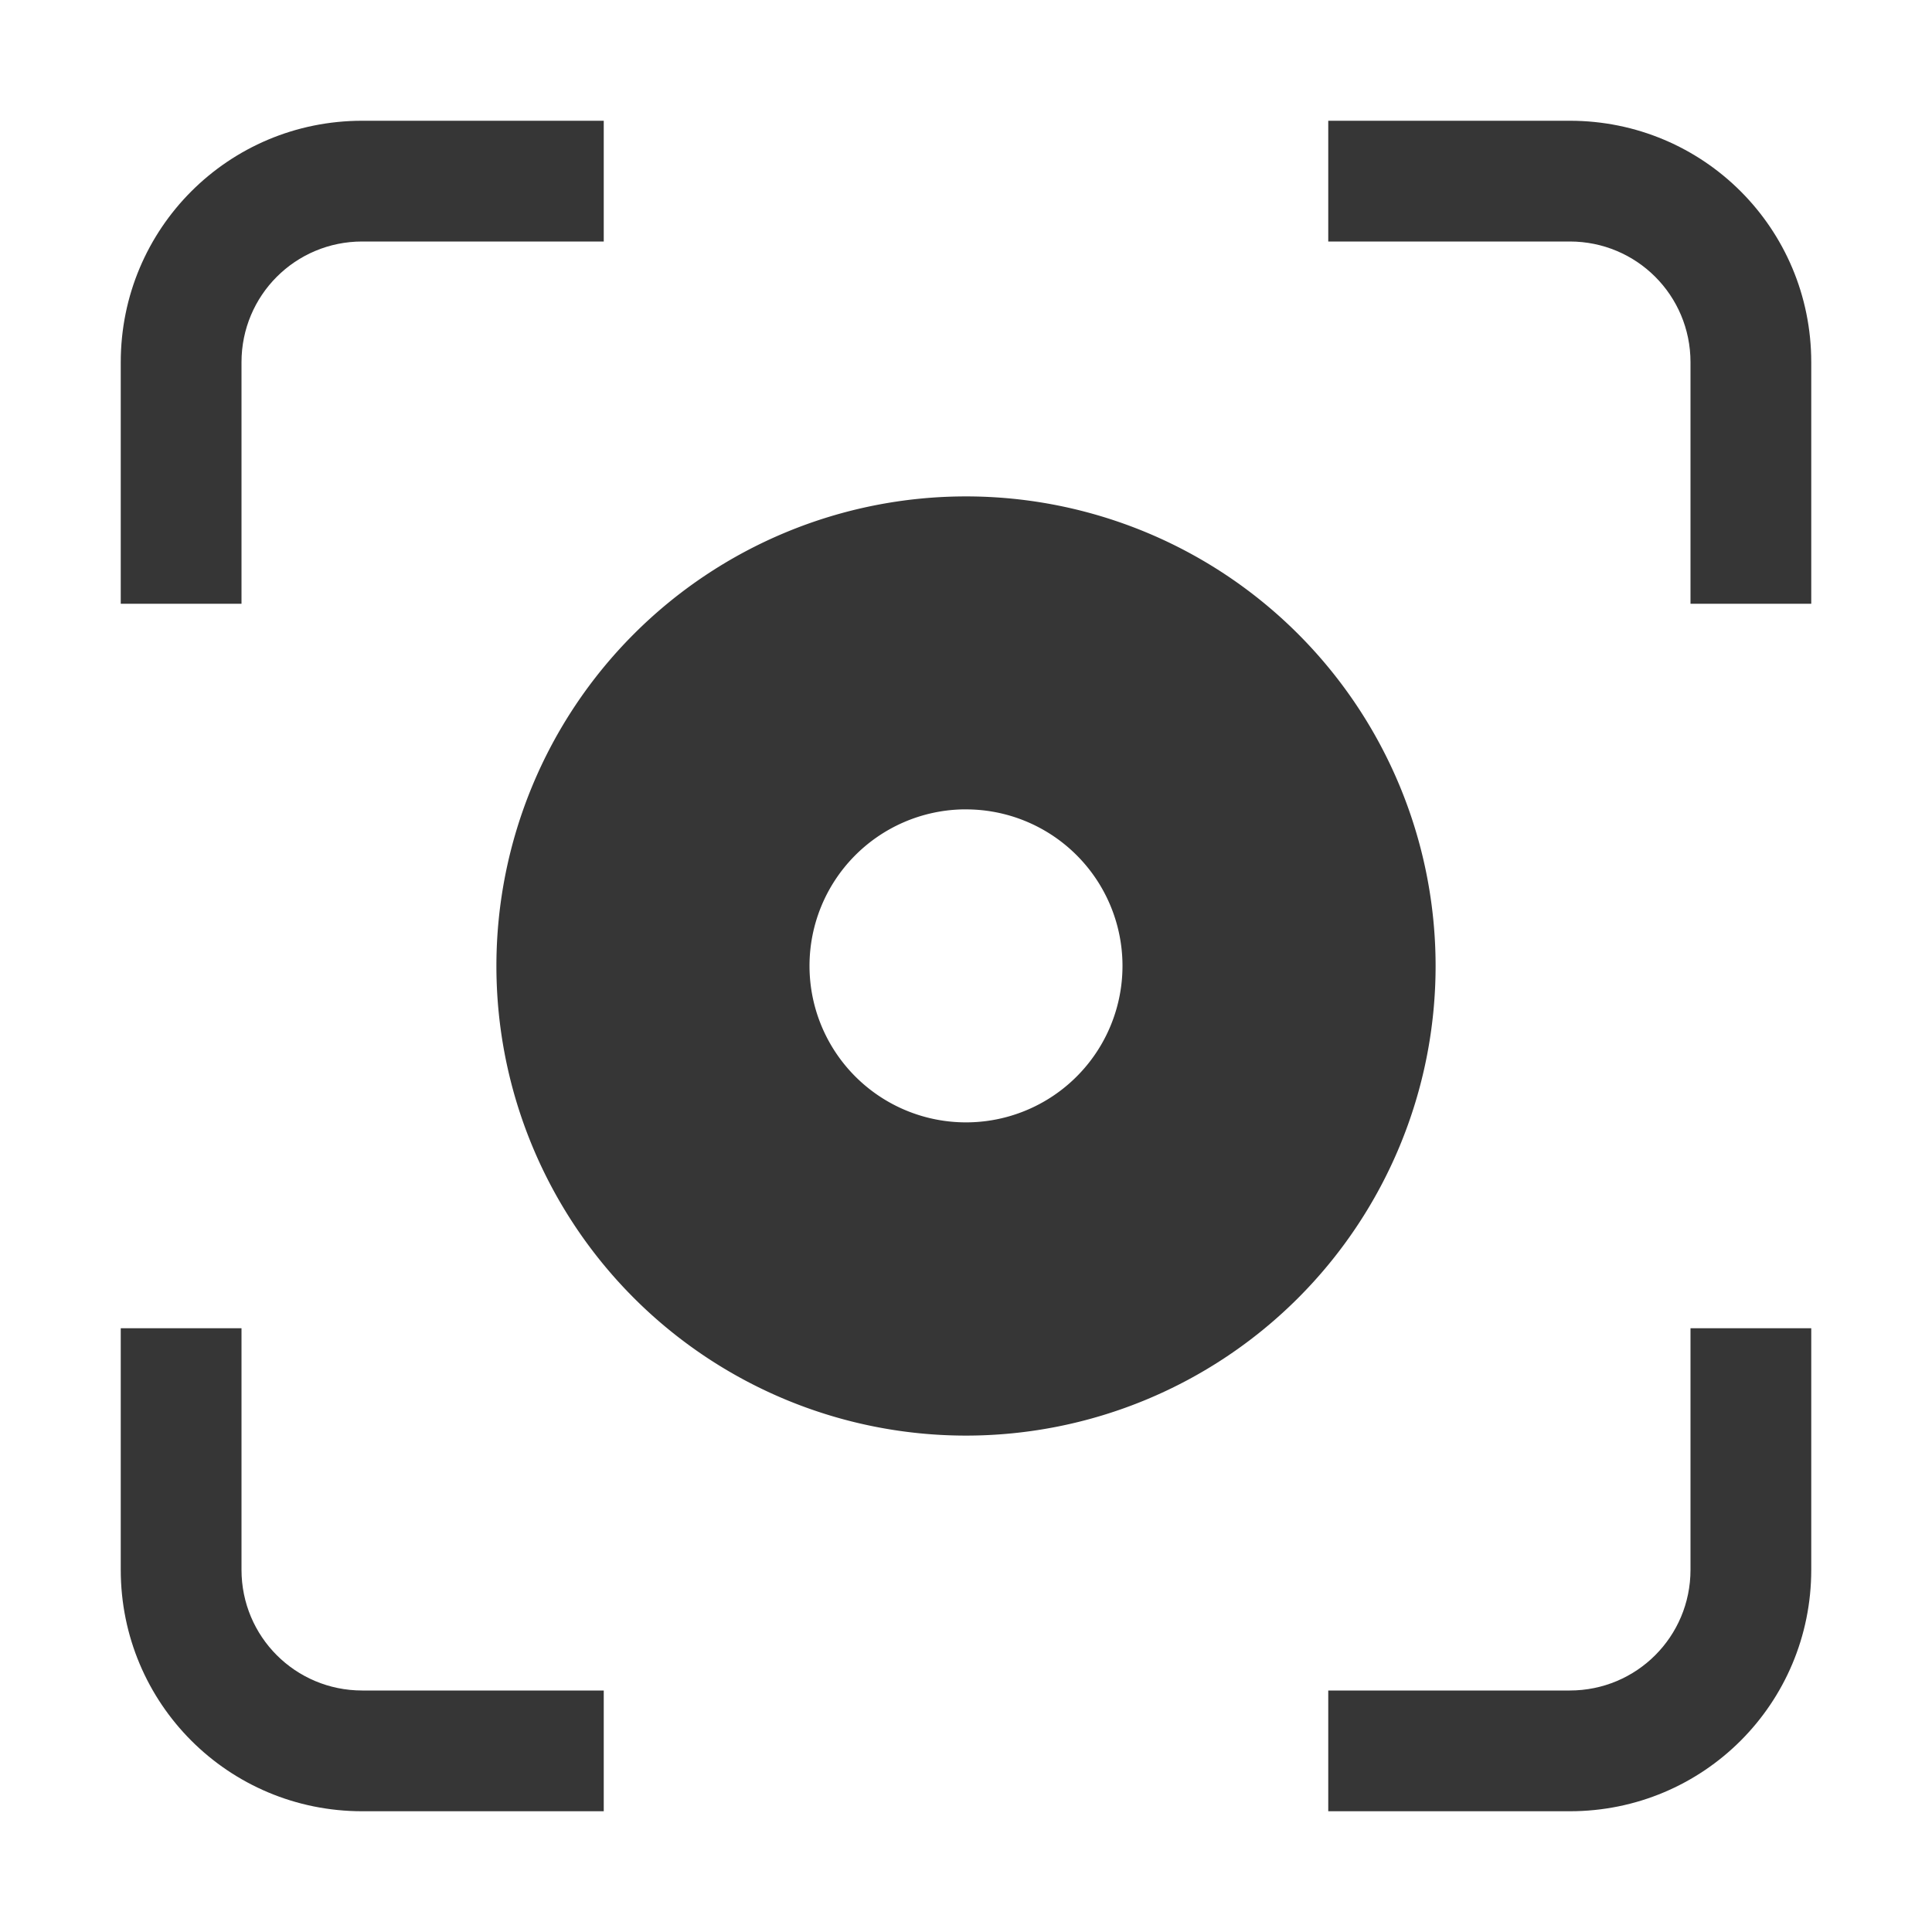
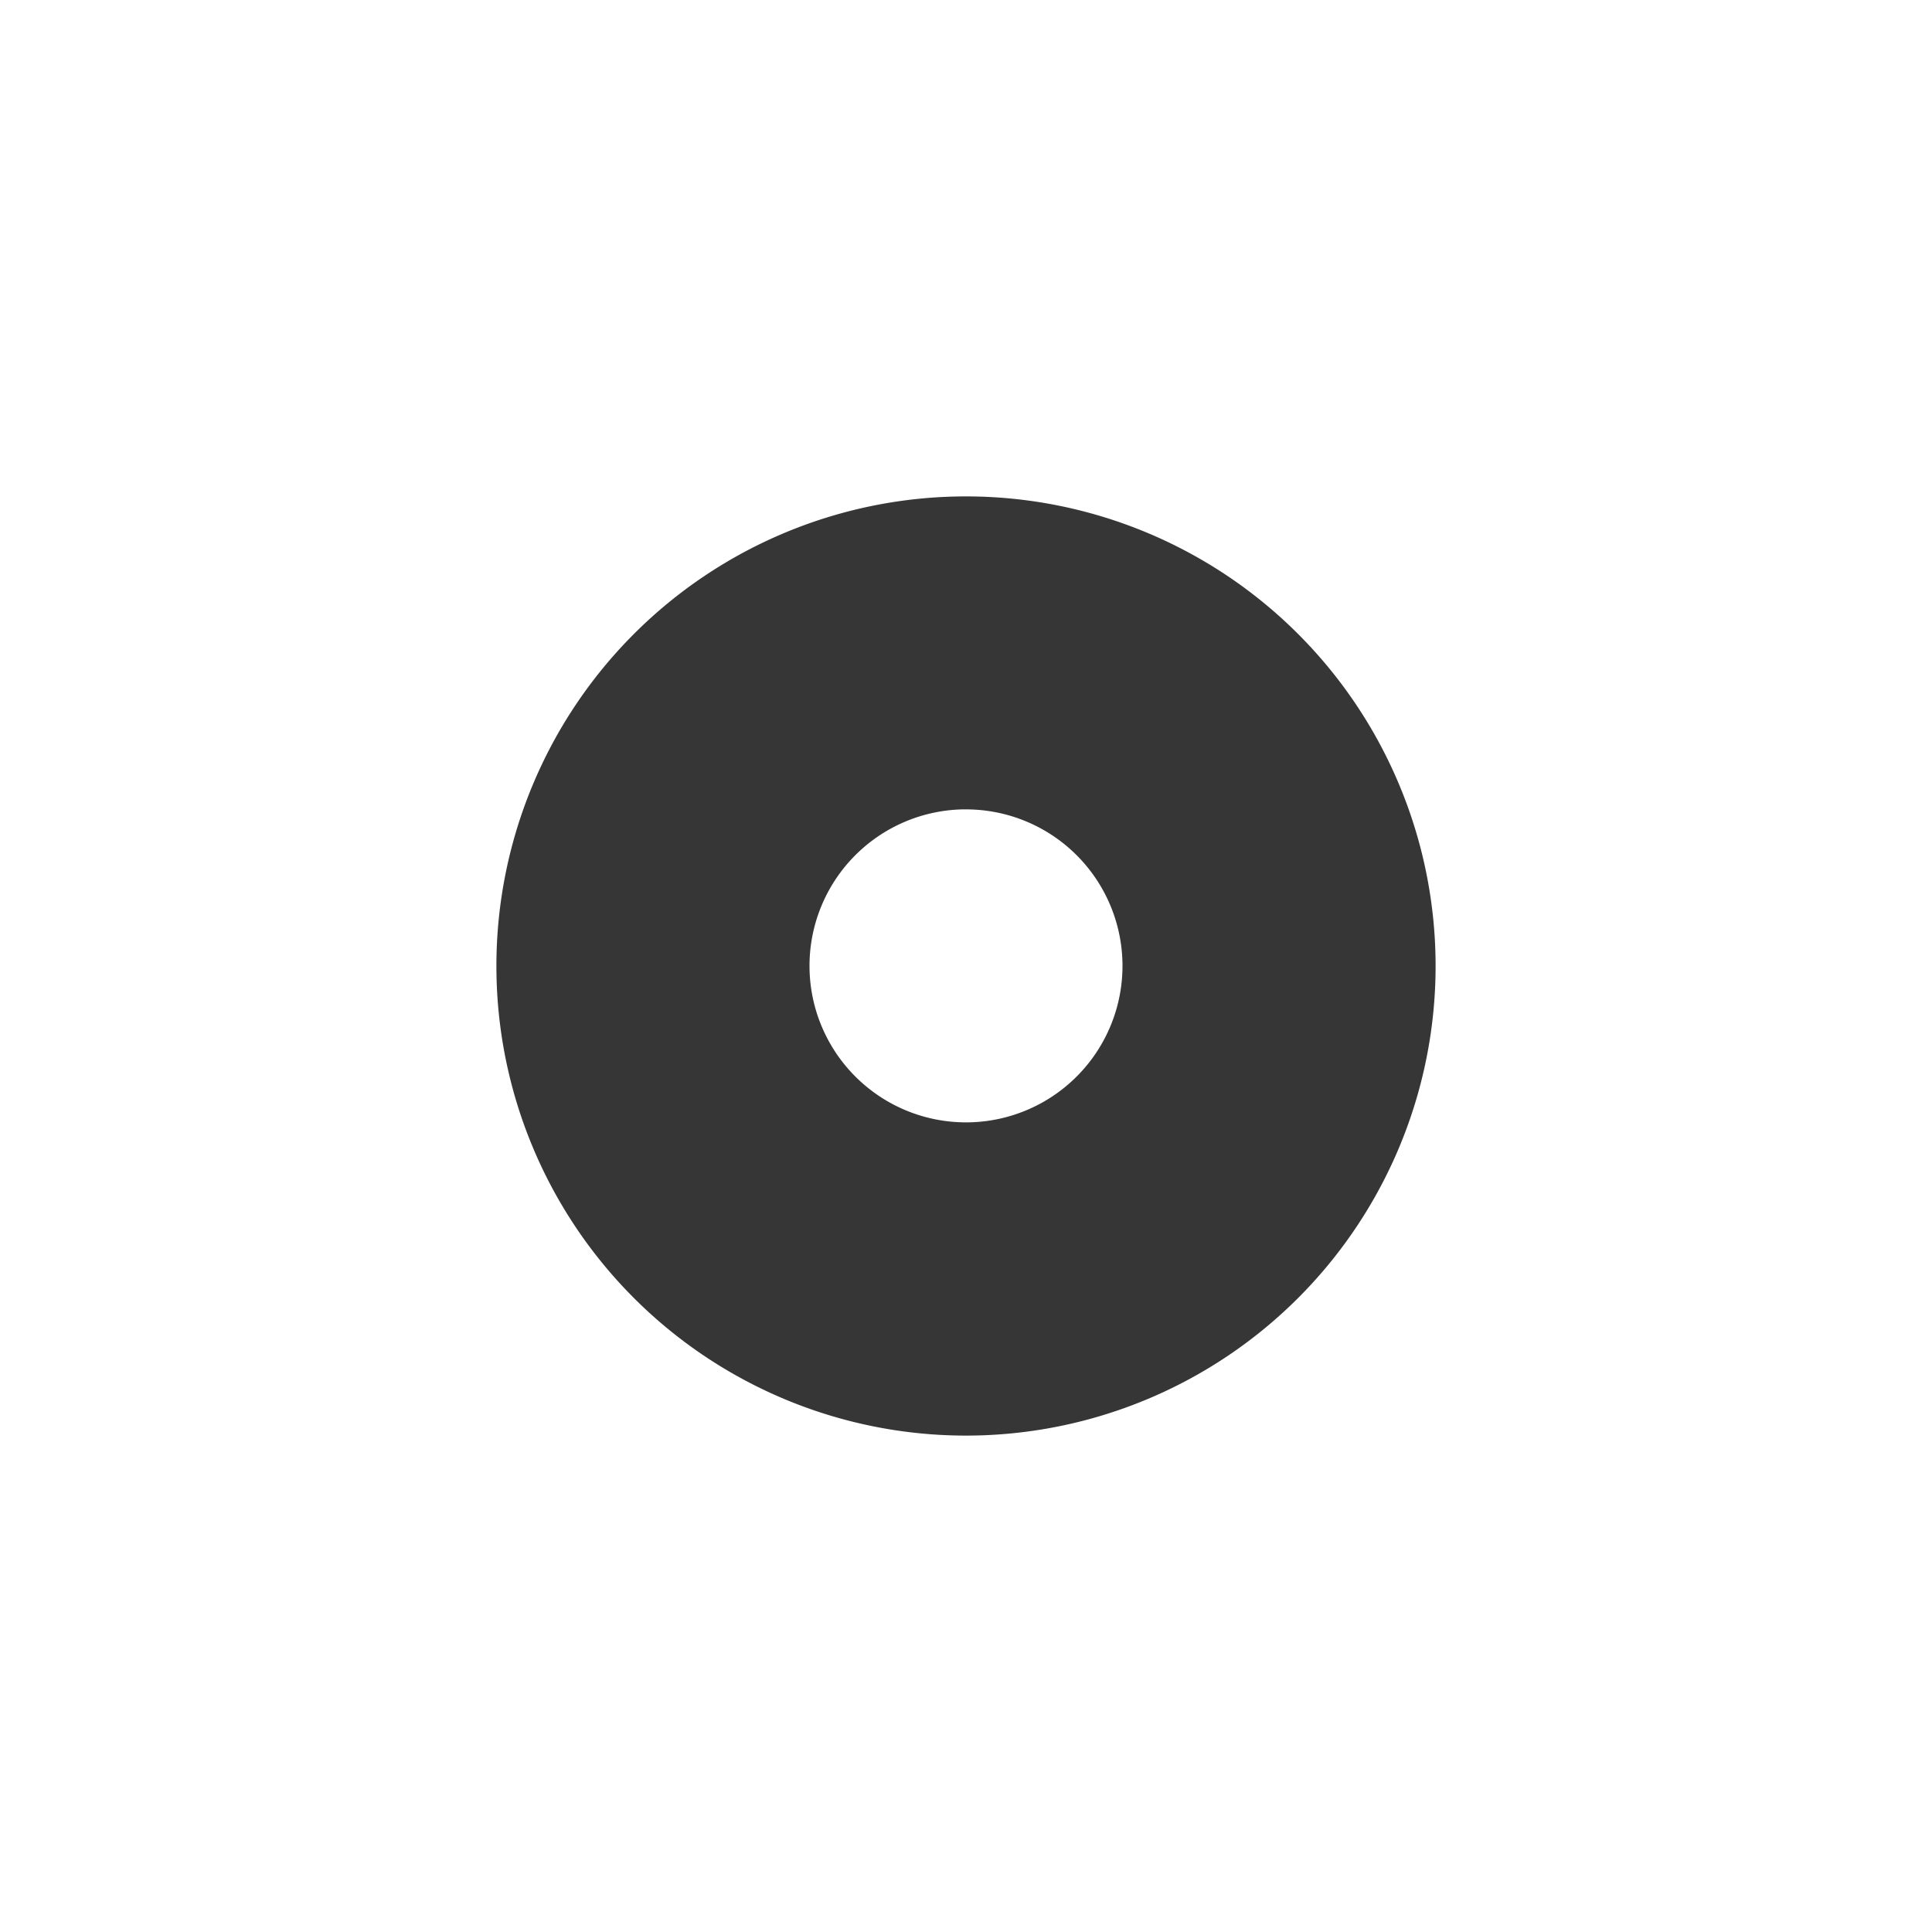
<svg xmlns="http://www.w3.org/2000/svg" version="1.1" viewBox="0 0 16 16">
  <defs>
    <style id="current-color-scheme" type="text/css">.ColorScheme-Text {
        color:#363636;
      }</style>
  </defs>
  <path d="m8 4.111a3.889 3.889 0 0 0-3.889 3.889 3.889 3.889 0 0 0 3.889 3.889 3.889 3.889 0 0 0 3.889-3.889 3.889 3.889 0 0 0-3.889-3.889zm-0.03 2.592a1.296 1.296 0 0 1 0.03 0 1.296 1.296 0 0 1 1.296 1.296 1.296 1.296 0 0 1-1.296 1.296 1.296 1.296 0 0 1-1.296-1.296 1.296 1.296 0 0 1 1.266-1.296z" fill="#363636" stroke-linecap="round" stroke-linejoin="round" stroke-width="2.592" />
-   <path d="m3 1c-1.108 0-2 0.892-2 2v2h1v-2c0-0.554 0.446-1 1-1h2v-1zm8 0v1h2c0.554 0 1 0.446 1 1v2h1v-2c0-1.108-0.892-2-2-2zm-10 10v2c0 1.108 0.892 2 2 2h2v-1h-2c-0.554 0-1-0.446-1-1v-2zm13 0v2c0 0.554-0.446 1-1 1h-2v1h2c1.108 0 2-0.892 2-2v-2z" fill="#363636" stroke-linecap="round" stroke-linejoin="round" stroke-width="1" />
</svg>